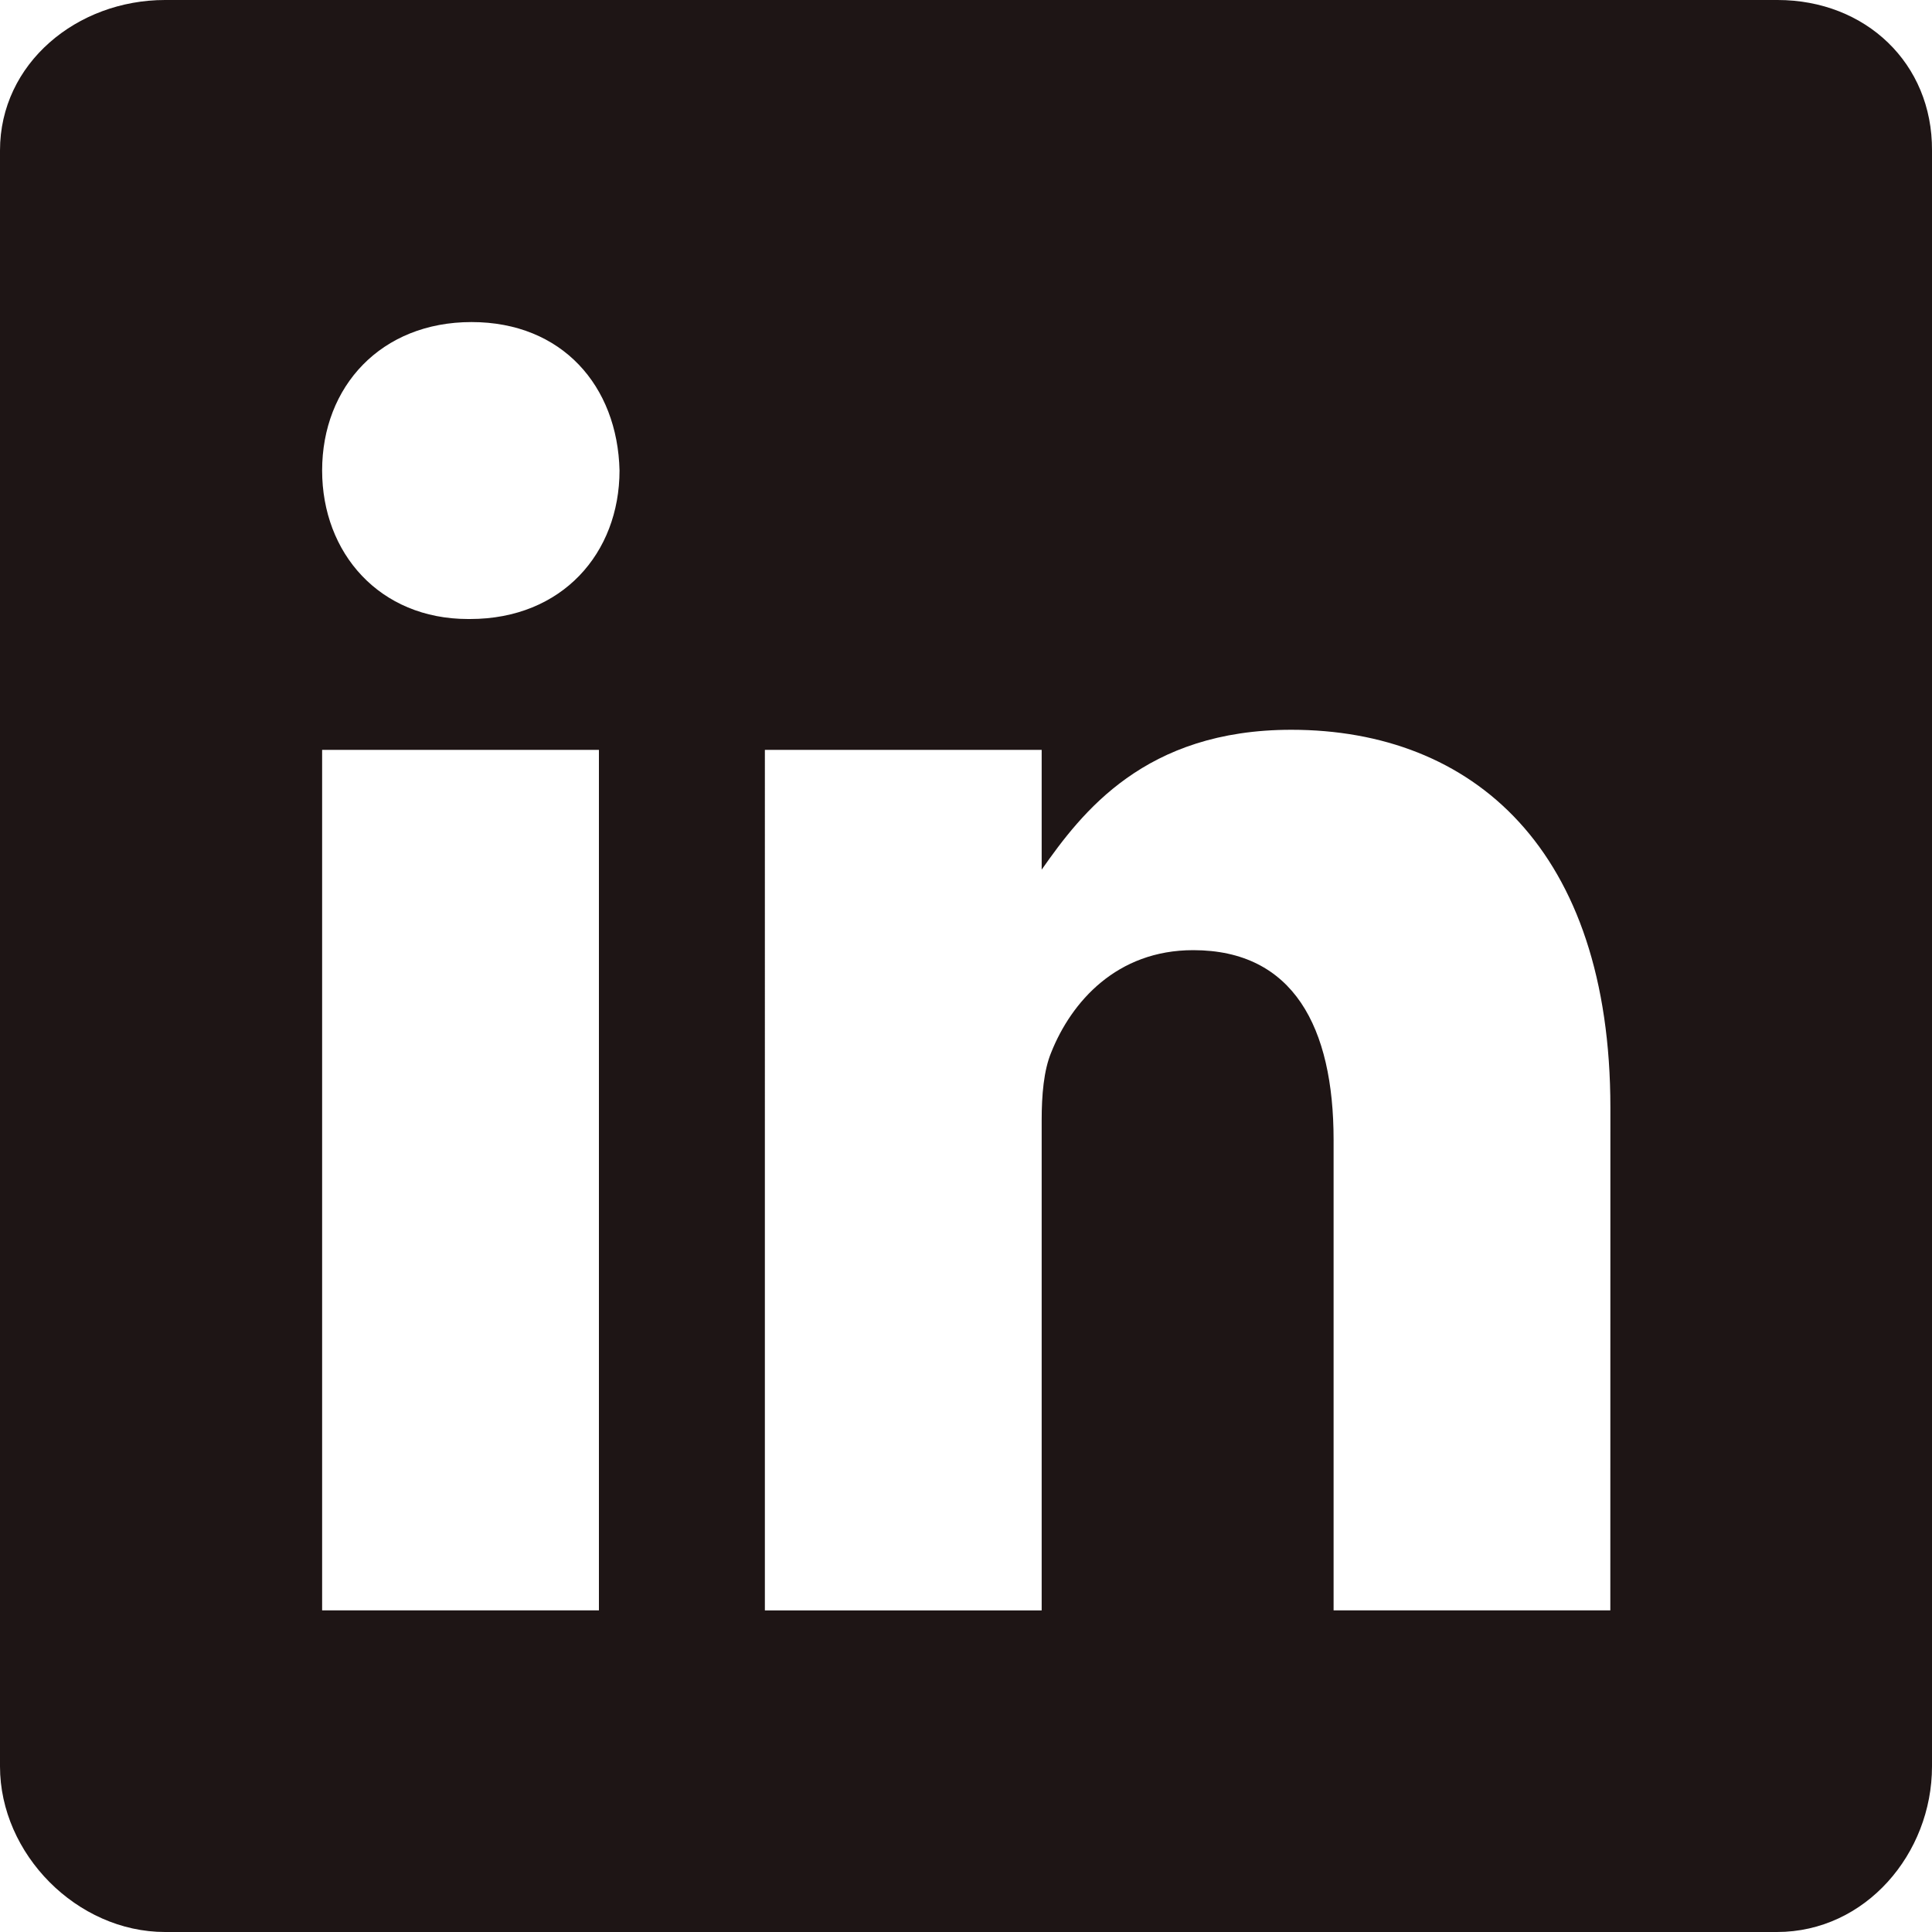
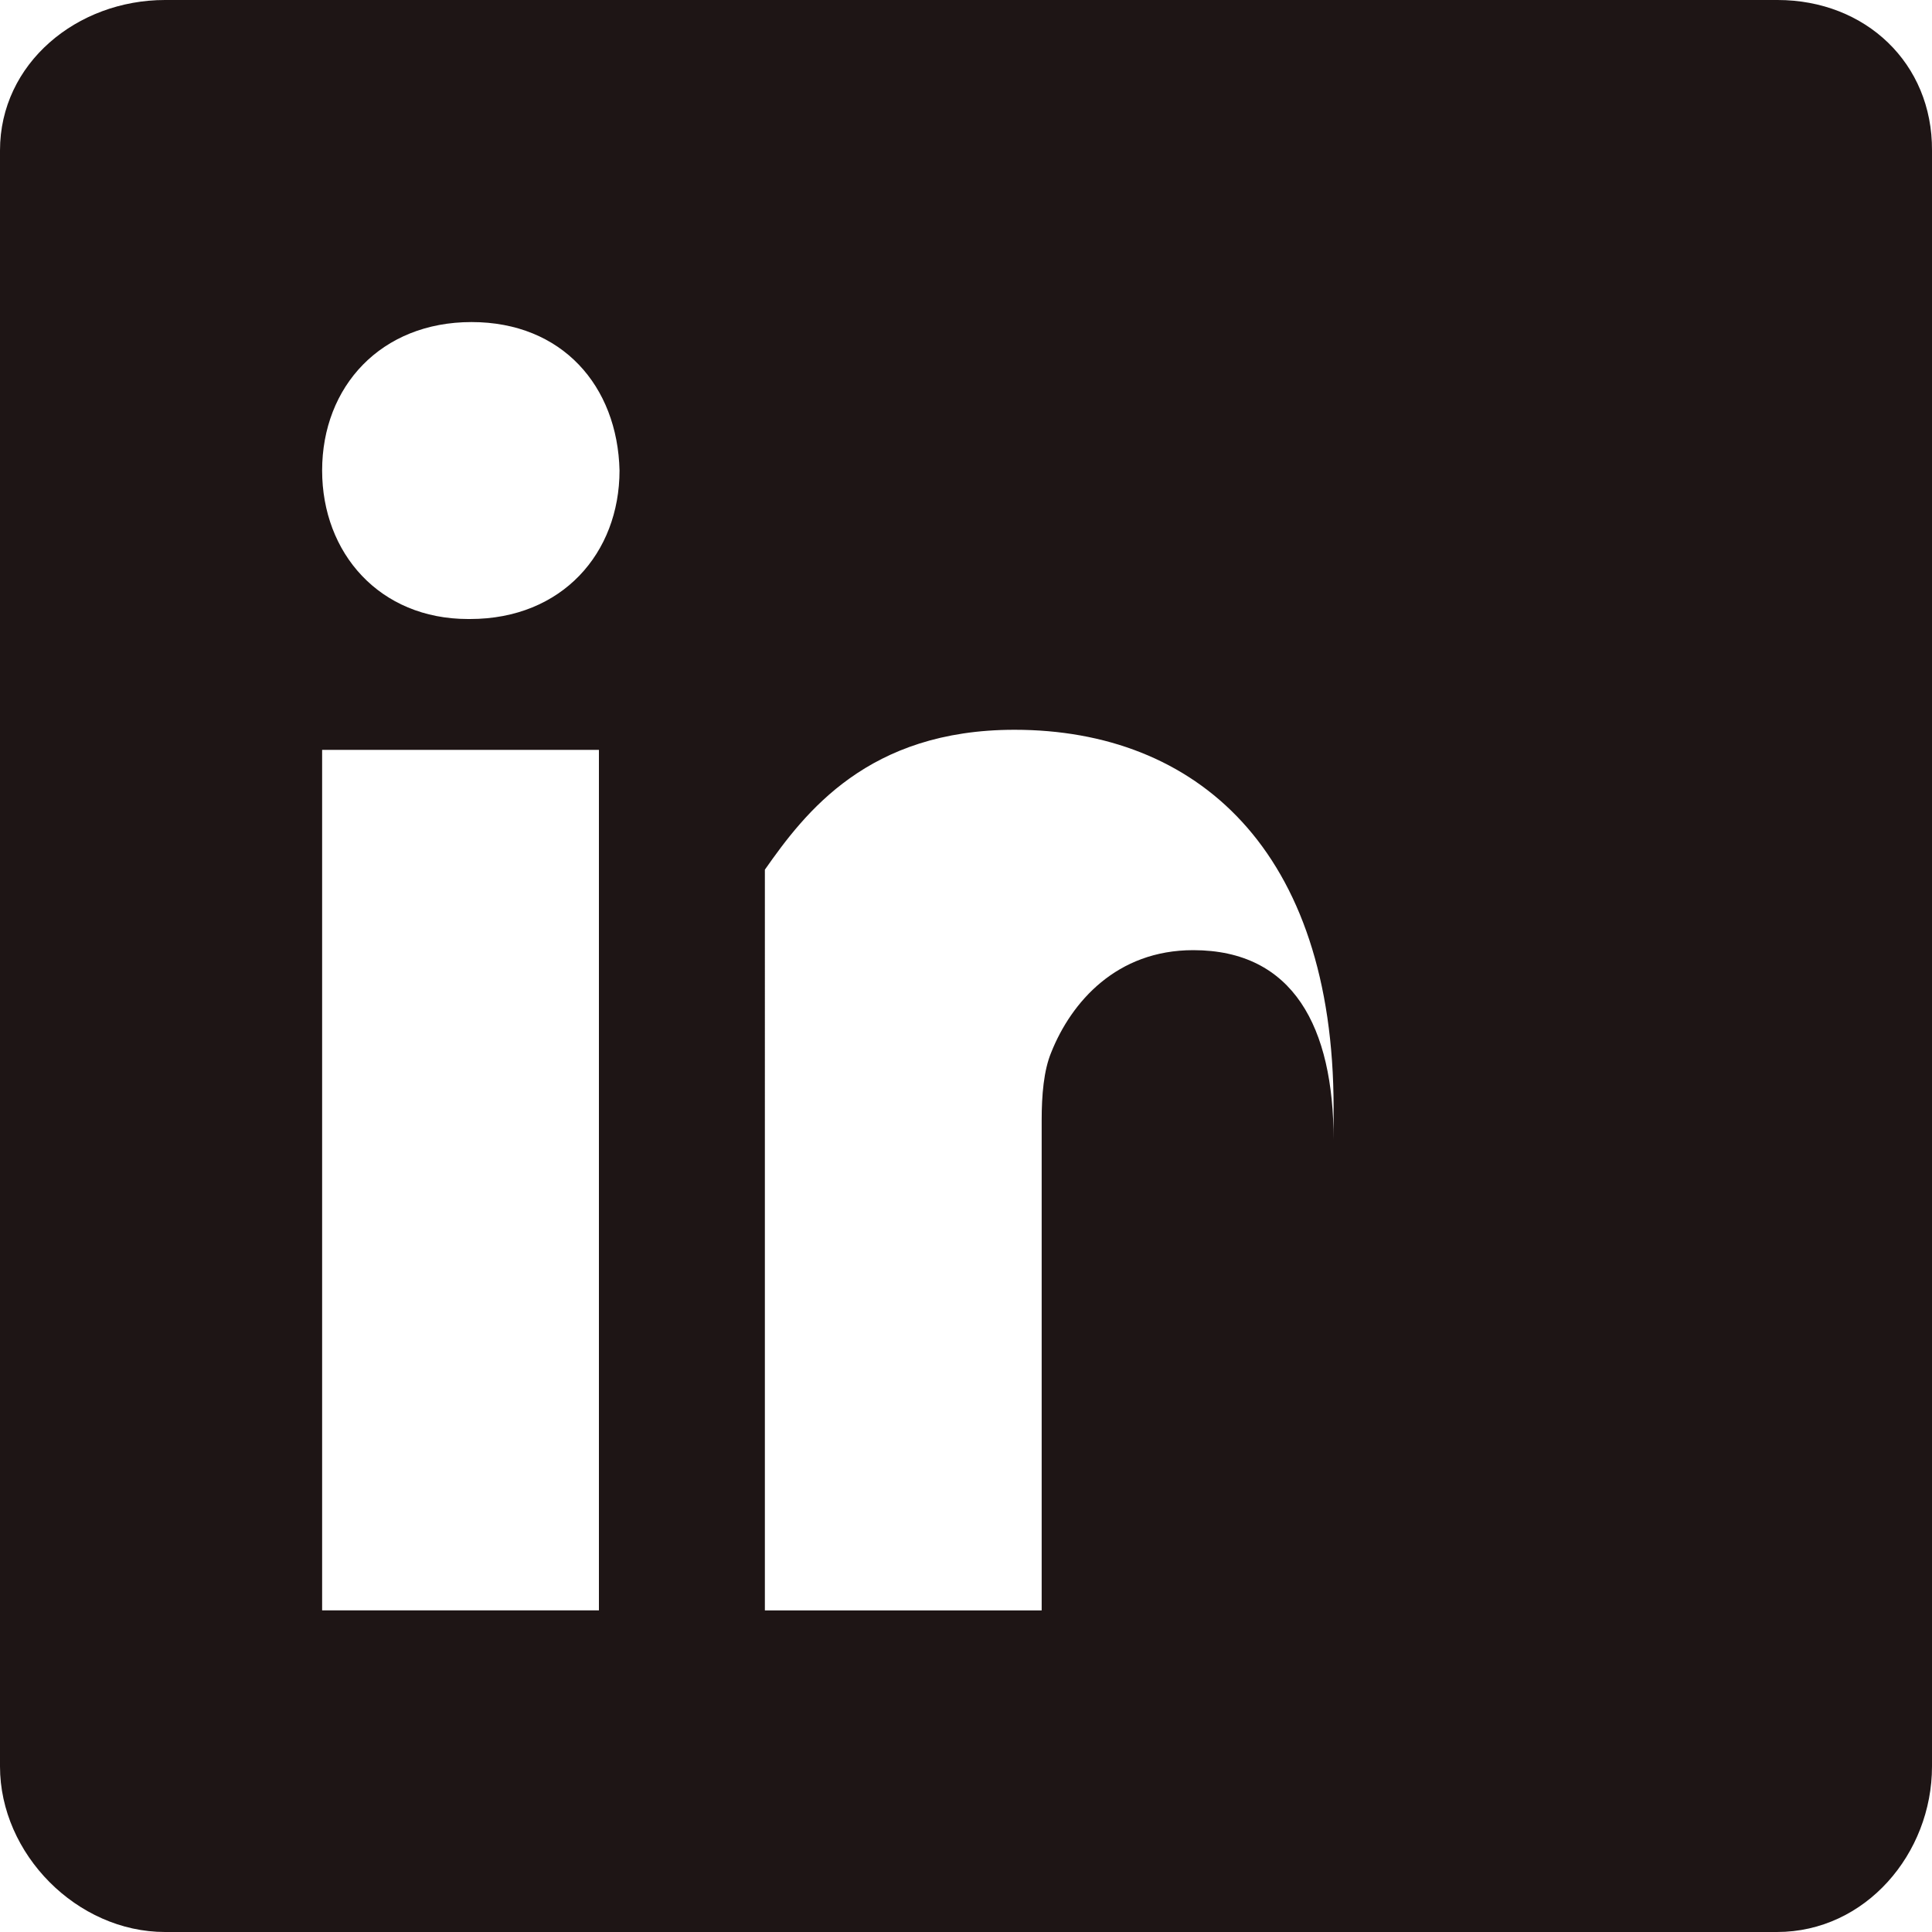
<svg xmlns="http://www.w3.org/2000/svg" width="30" height="30" fill="none">
-   <path d="M27.601 0H2.563C1.195 0 0 .984 0 2.336v25.093C0 28.789 1.195 30 2.563 30h25.03C28.969 30 30 28.781 30 27.429V2.336C30.008.984 28.969 0 27.601 0zM9.299 25.006H5.002V11.644h4.298v13.363zm-2-15.394h-.031c-1.375 0-2.266-1.024-2.266-2.306 0-1.305.914-2.305 2.32-2.305s2.267.992 2.298 2.305c-.001 1.282-.891 2.306-2.321 2.306zm17.707 15.394h-4.298V17.7c0-1.75-.625-2.946-2.18-2.946-1.188 0-1.891.803-2.204 1.586-.117.281-.149.664-.149 1.055v7.611h-4.298V11.644h4.298v1.86c.625-.891 1.602-2.172 3.876-2.172 2.821 0 4.955 1.86 4.955 5.869l-.001 7.807z" fill="#1e1515" />
+   <path d="M27.601 0H2.563C1.195 0 0 .984 0 2.336v25.093C0 28.789 1.195 30 2.563 30h25.03C28.969 30 30 28.781 30 27.429V2.336C30.008.984 28.969 0 27.601 0zM9.299 25.006H5.002V11.644h4.298v13.363zm-2-15.394h-.031c-1.375 0-2.266-1.024-2.266-2.306 0-1.305.914-2.305 2.32-2.305s2.267.992 2.298 2.305c-.001 1.282-.891 2.306-2.321 2.306zm17.707 15.394h-4.298V17.7c0-1.75-.625-2.946-2.18-2.946-1.188 0-1.891.803-2.204 1.586-.117.281-.149.664-.149 1.055v7.611h-4.298V11.644v1.86c.625-.891 1.602-2.172 3.876-2.172 2.821 0 4.955 1.86 4.955 5.869l-.001 7.807z" fill="#1e1515" />
</svg>